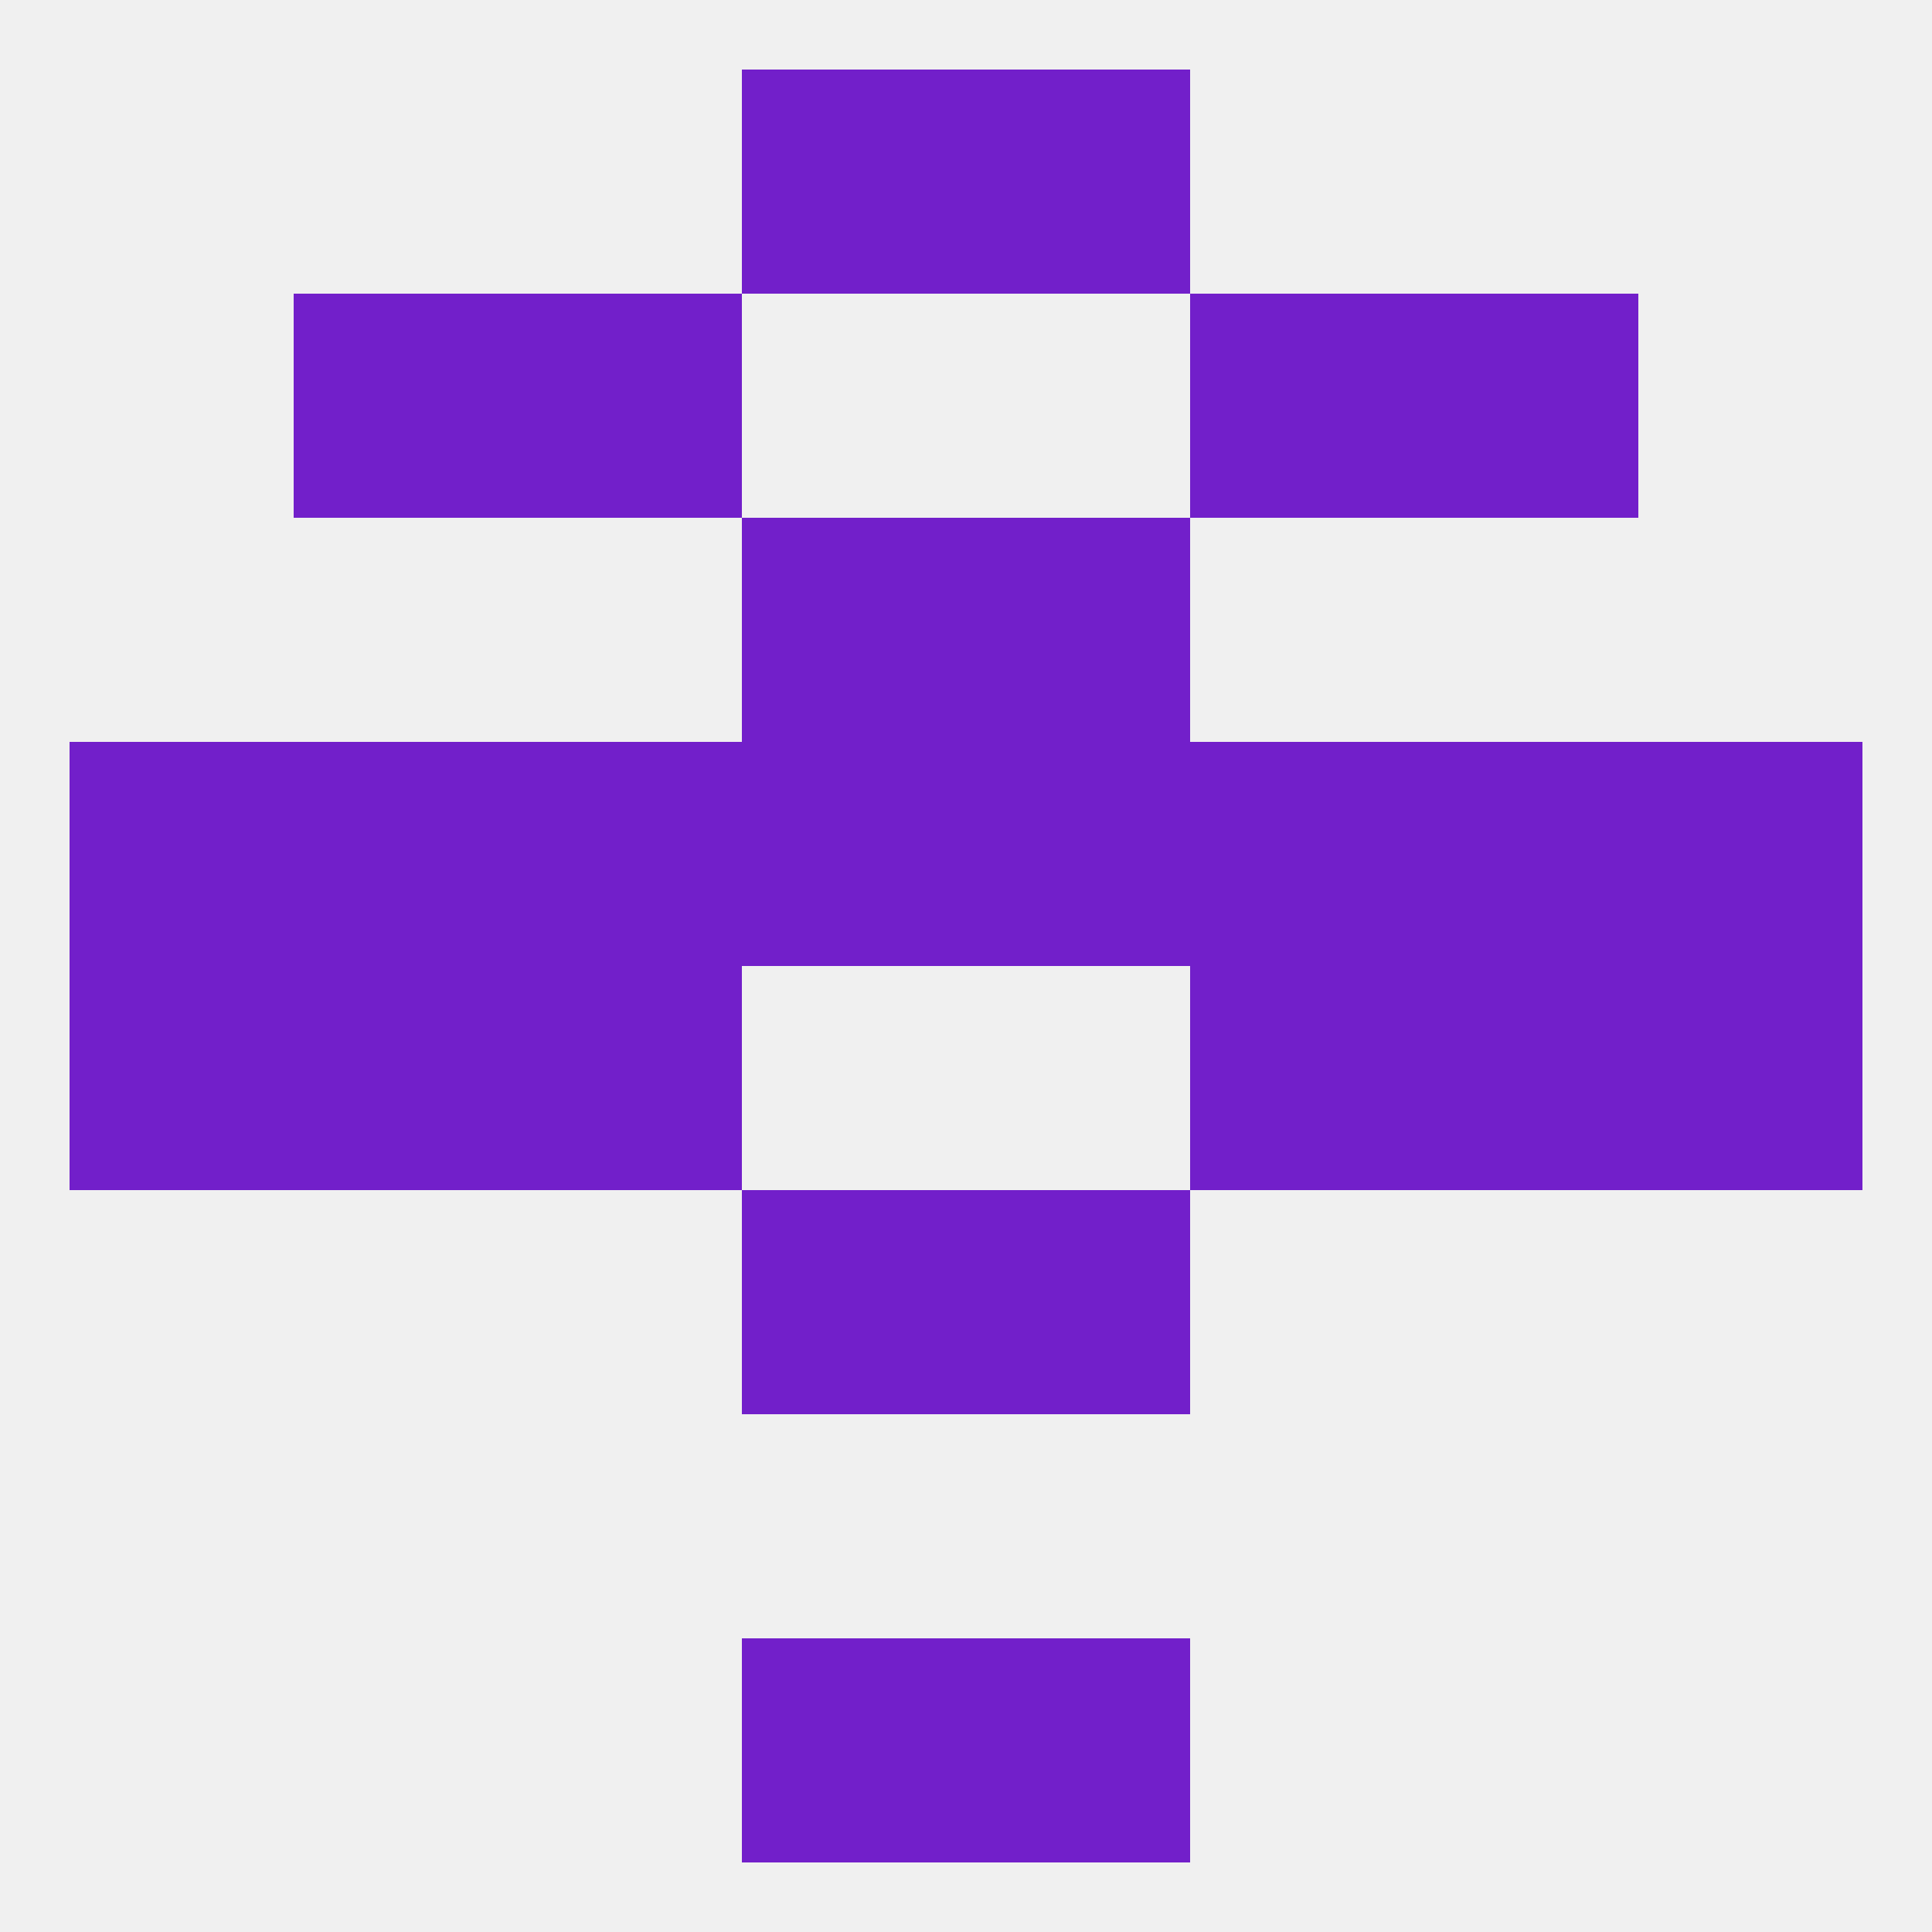
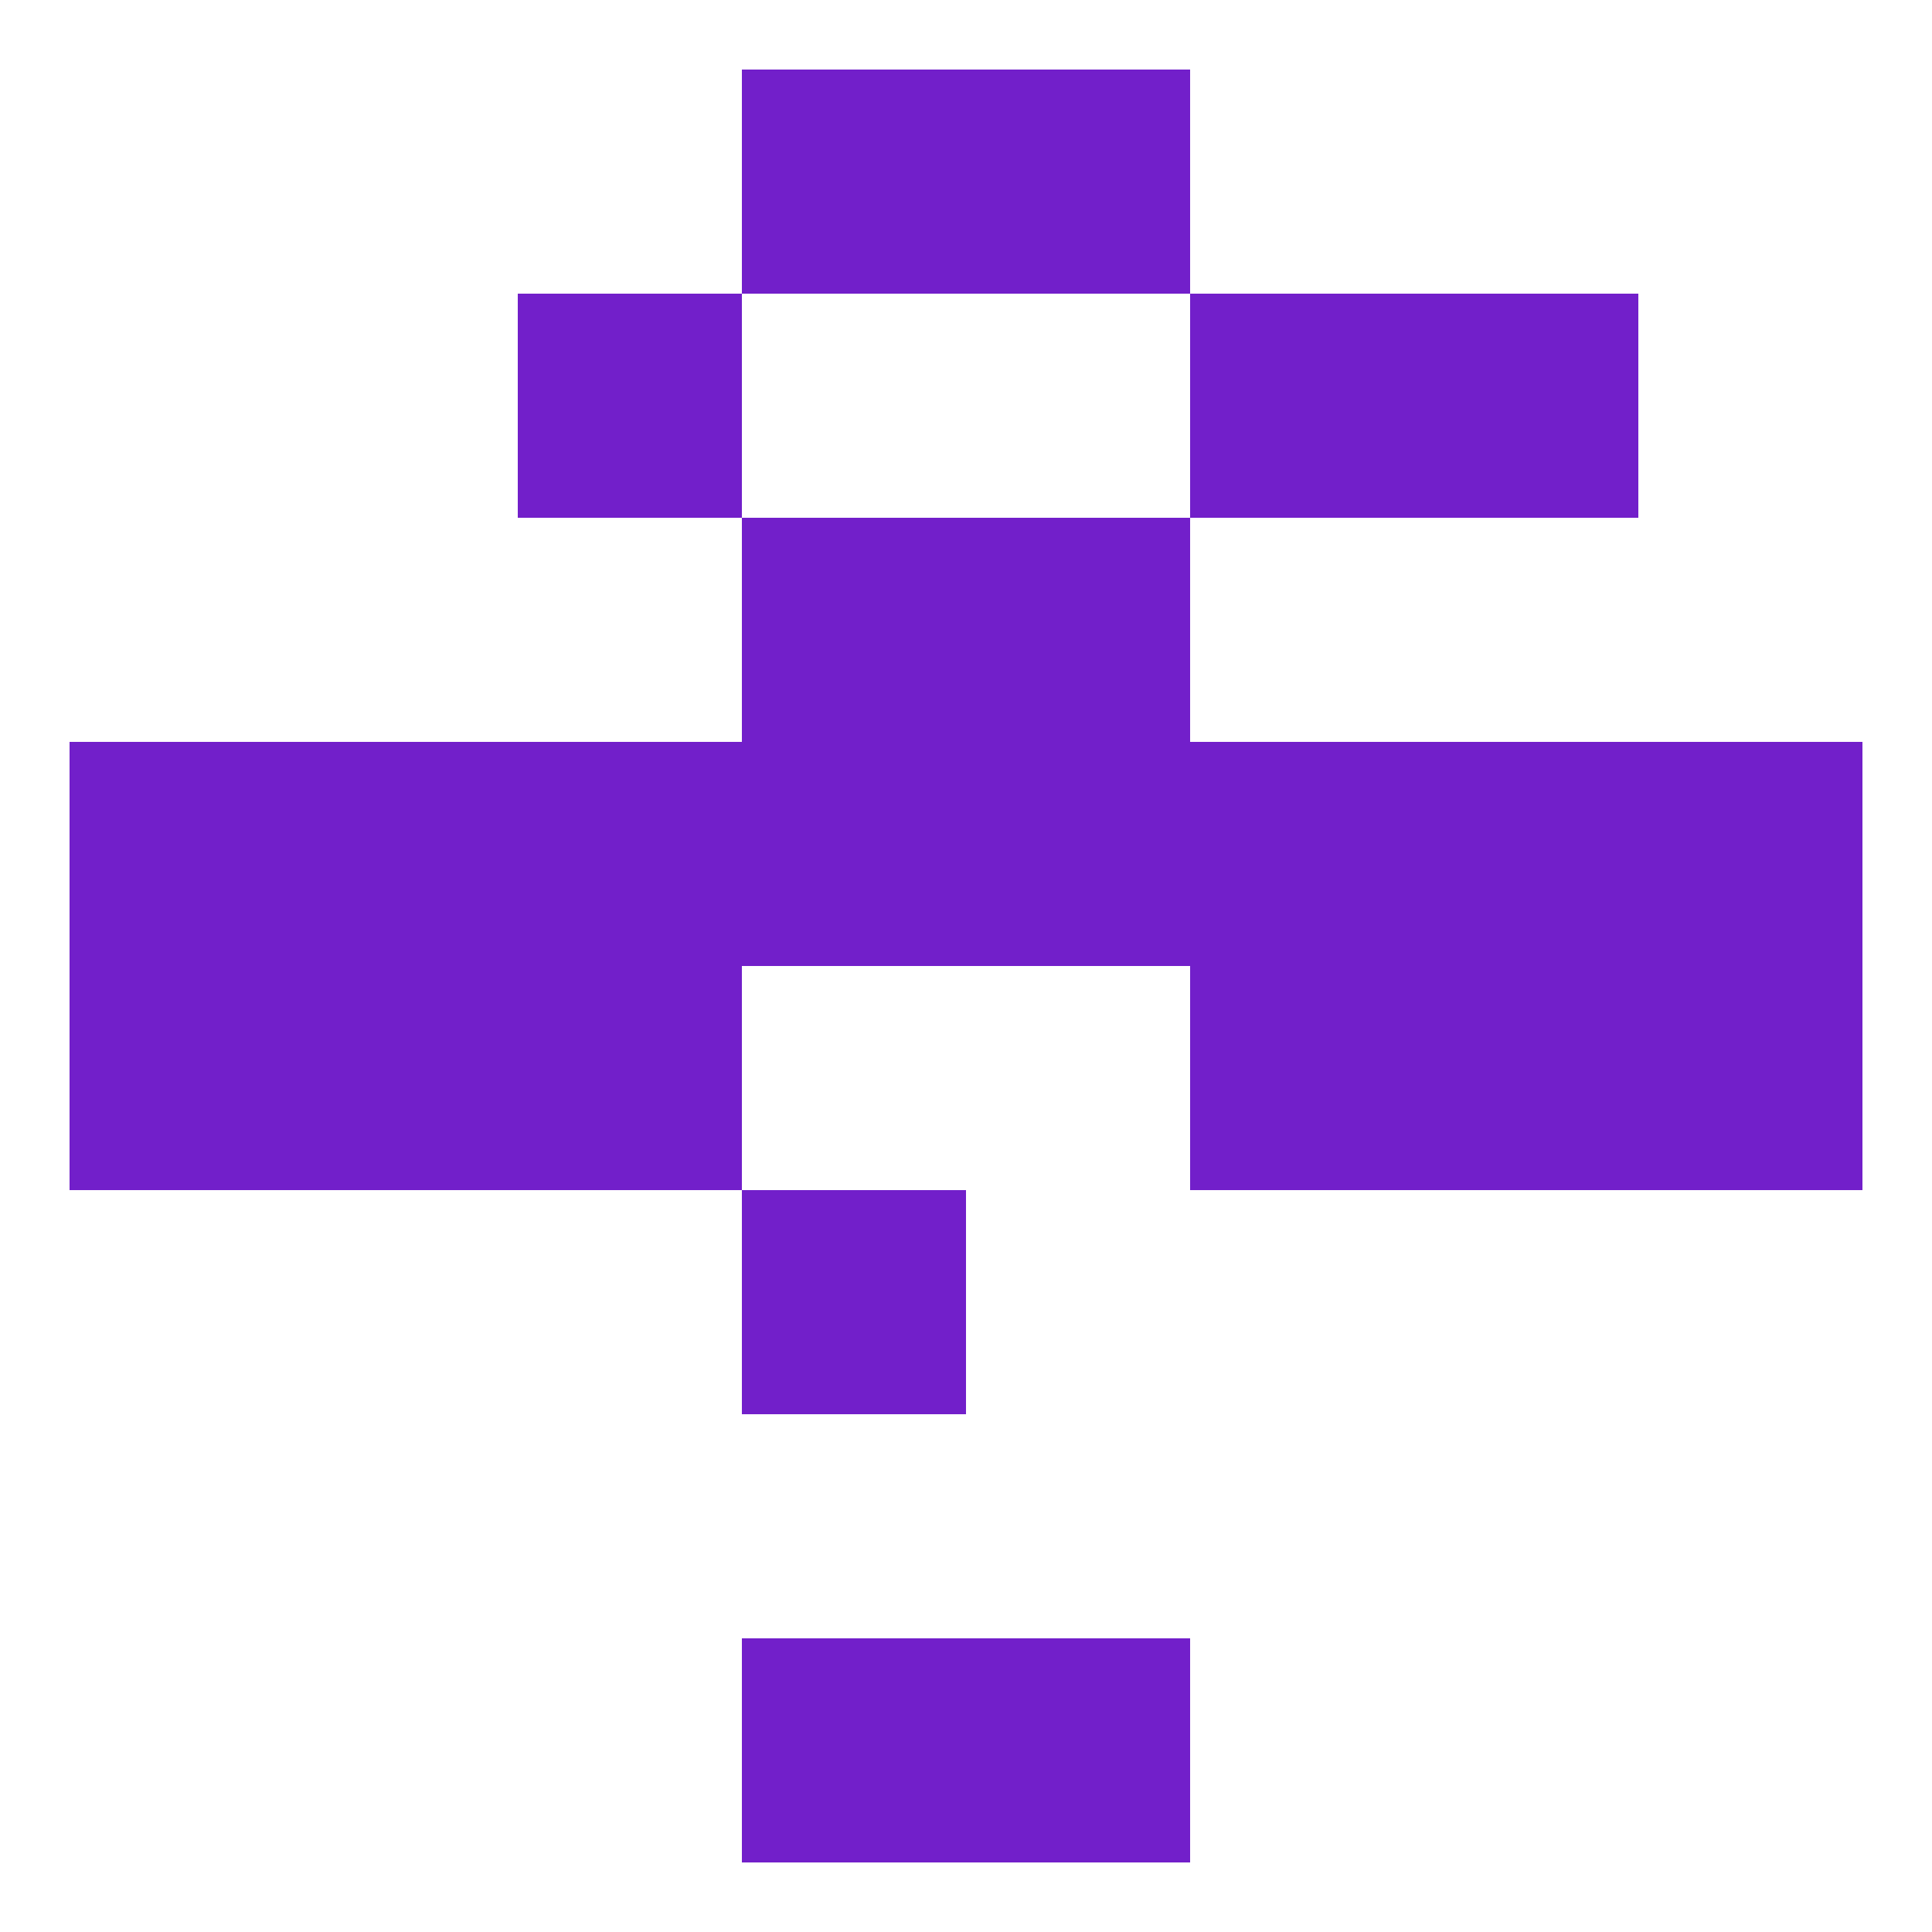
<svg xmlns="http://www.w3.org/2000/svg" version="1.1" baseprofile="full" width="250" height="250" viewBox="0 0 250 250">
-   <rect width="100%" height="100%" fill="rgba(240,240,240,255)" />
  <rect x="67" y="38" width="29" height="29" fill="rgba(114,31,202,255)" />
  <rect x="154" y="38" width="29" height="29" fill="rgba(114,31,202,255)" />
-   <rect x="38" y="38" width="29" height="29" fill="rgba(114,31,202,255)" />
  <rect x="183" y="38" width="29" height="29" fill="rgba(114,31,202,255)" />
  <rect x="96" y="9" width="29" height="29" fill="rgba(114,31,202,255)" />
  <rect x="125" y="9" width="29" height="29" fill="rgba(114,31,202,255)" />
  <rect x="96" y="212" width="29" height="29" fill="rgba(114,31,202,255)" />
  <rect x="125" y="212" width="29" height="29" fill="rgba(114,31,202,255)" />
  <rect x="183" y="125" width="29" height="29" fill="rgba(114,31,202,255)" />
  <rect x="9" y="125" width="29" height="29" fill="rgba(114,31,202,255)" />
  <rect x="212" y="125" width="29" height="29" fill="rgba(114,31,202,255)" />
  <rect x="67" y="125" width="29" height="29" fill="rgba(114,31,202,255)" />
  <rect x="154" y="125" width="29" height="29" fill="rgba(114,31,202,255)" />
  <rect x="38" y="125" width="29" height="29" fill="rgba(114,31,202,255)" />
  <rect x="96" y="154" width="29" height="29" fill="rgba(114,31,202,255)" />
-   <rect x="125" y="154" width="29" height="29" fill="rgba(114,31,202,255)" />
  <rect x="212" y="96" width="29" height="29" fill="rgba(114,31,202,255)" />
  <rect x="96" y="96" width="29" height="29" fill="rgba(114,31,202,255)" />
  <rect x="125" y="96" width="29" height="29" fill="rgba(114,31,202,255)" />
  <rect x="183" y="96" width="29" height="29" fill="rgba(114,31,202,255)" />
  <rect x="67" y="96" width="29" height="29" fill="rgba(114,31,202,255)" />
  <rect x="154" y="96" width="29" height="29" fill="rgba(114,31,202,255)" />
  <rect x="9" y="96" width="29" height="29" fill="rgba(114,31,202,255)" />
  <rect x="38" y="96" width="29" height="29" fill="rgba(114,31,202,255)" />
  <rect x="125" y="67" width="29" height="29" fill="rgba(114,31,202,255)" />
  <rect x="96" y="67" width="29" height="29" fill="rgba(114,31,202,255)" />
</svg>